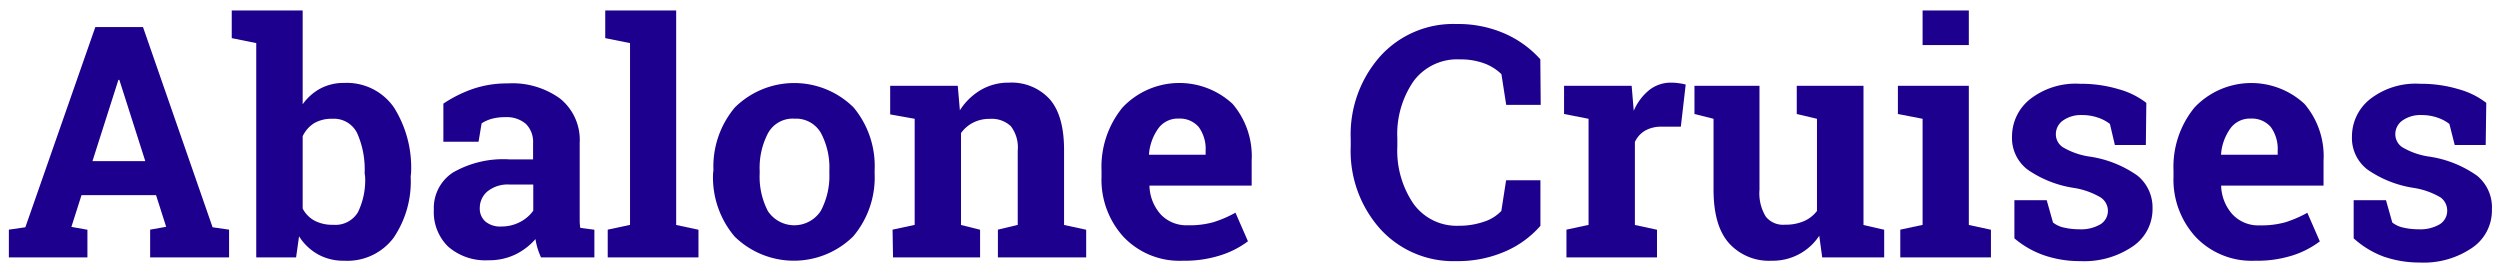
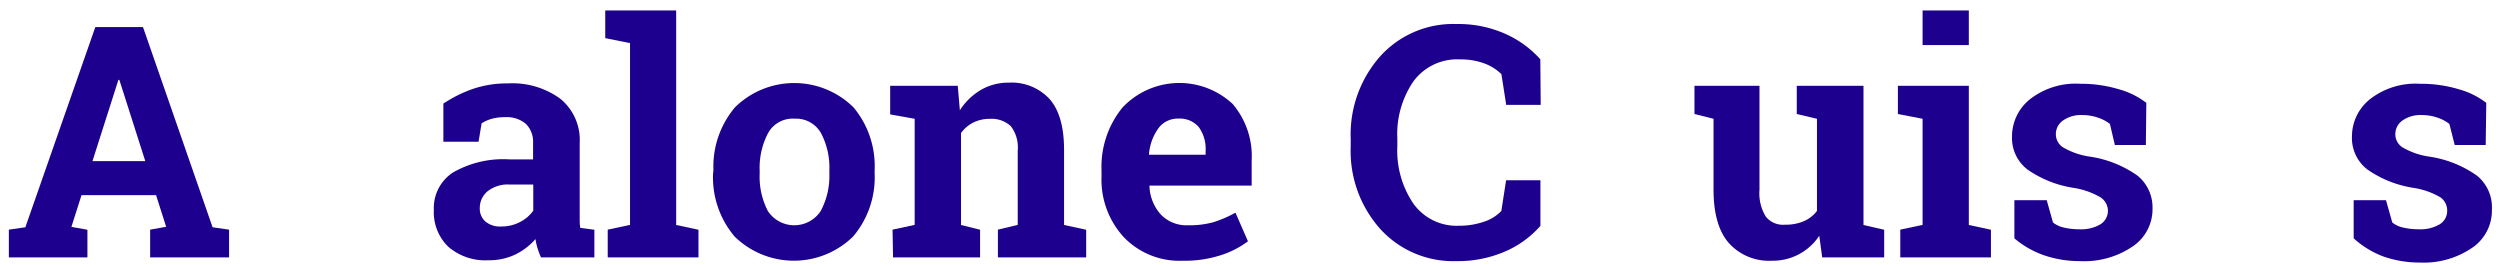
<svg xmlns="http://www.w3.org/2000/svg" id="Layer_1" data-name="Layer 1" viewBox="0 0 262.25 28">
  <defs>
    <style>.cls-1{fill:#1d008d;}</style>
  </defs>
  <title>abalone-cruises</title>
  <path class="cls-1" d="M.93,24.09l1.73-.25L10,2.84h5l7.3,21,1.73.25V27H15.75V24.09l1.68-.3-1.06-3.32H8.55L7.49,23.8l1.68.3V27H.93ZM9.7,16.9h5.54L12.52,8.38h-.1Z" />
-   <path class="cls-1" d="M43.08,18.52a10.51,10.51,0,0,1-1.79,6.42,6.06,6.06,0,0,1-5.18,2.41,5.48,5.48,0,0,1-2.74-.66,5.58,5.58,0,0,1-2-1.9L31.06,27H26.88V4.52L24.31,4V1.1h7.44v9.84a5.49,5.49,0,0,1,1.87-1.66,5.22,5.22,0,0,1,2.5-.58,6,6,0,0,1,5.21,2.58,11.85,11.85,0,0,1,1.79,6.88Zm-4.83-.35A9.35,9.35,0,0,0,37.48,14a2.71,2.71,0,0,0-2.63-1.54,3.62,3.62,0,0,0-1.91.47,3.28,3.28,0,0,0-1.19,1.36v7.59A3.05,3.05,0,0,0,33,23.15a4,4,0,0,0,1.93.43,2.76,2.76,0,0,0,2.62-1.32,7.69,7.69,0,0,0,.75-3.74Z" />
  <path class="cls-1" d="M56.75,27a8.77,8.77,0,0,1-.35-.92,7.23,7.23,0,0,1-.23-1,6.67,6.67,0,0,1-2.1,1.61,6.29,6.29,0,0,1-2.83.61A5.93,5.93,0,0,1,47,25.86,5.06,5.06,0,0,1,45.51,22a4.44,4.44,0,0,1,2-3.9,10.58,10.58,0,0,1,5.94-1.38h2.47V15a2.65,2.65,0,0,0-.75-2A3.08,3.08,0,0,0,53,12.29a5.24,5.24,0,0,0-1.48.19,3.88,3.88,0,0,0-1,.46l-.32,1.93H46.51v-4a13.61,13.61,0,0,1,3-1.51,11.05,11.05,0,0,1,3.74-.61,8.53,8.53,0,0,1,5.5,1.59A5.57,5.57,0,0,1,60.81,15v8.2a5.52,5.52,0,0,0,.06.7l1.48.2V27Zm-4.2-3.24a4.2,4.2,0,0,0,2-.47,3.85,3.85,0,0,0,1.39-1.19V19.36H53.47a3.38,3.38,0,0,0-2.34.72,2.26,2.26,0,0,0-.8,1.73,1.79,1.79,0,0,0,.59,1.43,2.4,2.4,0,0,0,1.64.52Z" />
  <path class="cls-1" d="M63.49,4V1.1h7.44V23.6l2.34.5V27H63.75V24.09l2.34-.5V4.52Z" />
  <path class="cls-1" d="M74.84,17.85a9.62,9.62,0,0,1,2.25-6.58,8.85,8.85,0,0,1,12.45,0,9.61,9.61,0,0,1,2.21,6.58v.35a9.6,9.6,0,0,1-2.25,6.6,8.88,8.88,0,0,1-12.45,0,9.6,9.6,0,0,1-2.25-6.6Zm4.85.35a7.81,7.81,0,0,0,.86,3.94,3.32,3.32,0,0,0,5.54,0A7.76,7.76,0,0,0,87,18.21v-.35a7.69,7.69,0,0,0-.88-3.9,3,3,0,0,0-2.77-1.51A2.94,2.94,0,0,0,80.55,14a7.8,7.8,0,0,0-.86,3.9Z" />
  <path class="cls-1" d="M93.63,24.09l2.32-.5V12.46L93.38,12V9h7.09l.22,2.57a6.57,6.57,0,0,1,2.21-2.14,5.73,5.73,0,0,1,2.94-.76,5.41,5.41,0,0,1,4.25,1.71q1.53,1.71,1.53,5.36V23.6l2.32.5V27h-9.26V24.09l2.08-.5v-7.8a3.64,3.64,0,0,0-.73-2.56,2.94,2.94,0,0,0-2.21-.76,3.74,3.74,0,0,0-1.73.39,3.55,3.55,0,0,0-1.28,1.1V23.6l2,.5V27H93.68Z" />
  <path class="cls-1" d="M124.08,27.35a8.09,8.09,0,0,1-6.21-2.49,8.9,8.9,0,0,1-2.32-6.33v-.66a9.83,9.83,0,0,1,2.2-6.59,8.2,8.2,0,0,1,11.55-.38,8.43,8.43,0,0,1,2,5.93v2.64H120.58v.1a4.68,4.68,0,0,0,1.17,2.91,3.7,3.7,0,0,0,2.86,1.15,9.33,9.33,0,0,0,2.67-.32,12.3,12.3,0,0,0,2.32-1l1.31,3A9.54,9.54,0,0,1,128,26.79,12.26,12.26,0,0,1,124.08,27.35Zm-.43-14.91a2.52,2.52,0,0,0-2.12,1,5.36,5.36,0,0,0-1,2.71v.08h5.94V15.8a3.89,3.89,0,0,0-.72-2.47,2.6,2.6,0,0,0-2.1-.89Z" />
  <path class="cls-1" d="M161.62,11H158l-.5-3.22a5.06,5.06,0,0,0-1.8-1.13,7.19,7.19,0,0,0-2.56-.42,5.69,5.69,0,0,0-4.86,2.29,9.77,9.77,0,0,0-1.7,6v.85a9.88,9.88,0,0,0,1.69,6,5.58,5.58,0,0,0,4.78,2.31,7.87,7.87,0,0,0,2.61-.42,4.36,4.36,0,0,0,1.83-1.13l.5-3.22h3.6v4.78a10.39,10.39,0,0,1-3.73,2.7,12.39,12.39,0,0,1-5.07,1,10.35,10.35,0,0,1-8-3.37,12.26,12.26,0,0,1-3.1-8.65v-.81a12.34,12.34,0,0,1,3.09-8.65,10.31,10.31,0,0,1,8-3.39,12.16,12.16,0,0,1,5.06,1,10.86,10.86,0,0,1,3.74,2.7Z" />
-   <path class="cls-1" d="M164.32,24.09l2.32-.5V12.46l-2.57-.5V9h7.09l.22,2.62A5.65,5.65,0,0,1,173,9.45a3.64,3.64,0,0,1,2.31-.78,6,6,0,0,1,.81.06,5,5,0,0,1,.71.14l-.51,4.42h-2a3.4,3.4,0,0,0-1.76.42,2.68,2.68,0,0,0-1.06,1.18V23.6l2.32.5V27h-9.5Z" />
  <path class="cls-1" d="M190.84,24.73a5.83,5.83,0,0,1-5,2.62,5.64,5.64,0,0,1-4.45-1.82q-1.64-1.82-1.64-5.65V12.46l-2-.5V9h6.82V19.91a4.69,4.69,0,0,0,.66,2.81,2.3,2.3,0,0,0,2,.85,4.84,4.84,0,0,0,2-.37,3.46,3.46,0,0,0,1.37-1.07V12.46l-2.12-.5V9h7V23.6l2.17.5V27h-6.5Z" />
  <path class="cls-1" d="M199.34,24.09l2.34-.5V12.46l-2.59-.5V9h7.44V23.6l2.32.5V27h-9.51Zm7.19-19.36h-4.85V1.1h4.85Z" />
  <path class="cls-1" d="M225.1,15.21h-3.25L221.33,13a4.25,4.25,0,0,0-1.25-.66,5,5,0,0,0-1.67-.27,3.25,3.25,0,0,0-2,.57,1.74,1.74,0,0,0-.75,1.44,1.63,1.63,0,0,0,.71,1.35,7.63,7.63,0,0,0,2.86,1,11.63,11.63,0,0,1,5,2,4.29,4.29,0,0,1,1.57,3.42,4.71,4.71,0,0,1-2.08,4,9,9,0,0,1-5.49,1.54,11.49,11.49,0,0,1-3.81-.61A9.72,9.72,0,0,1,211.31,25V21h3.39l.66,2.34a2.77,2.77,0,0,0,1.18.54,6.85,6.85,0,0,0,1.56.17,4,4,0,0,0,2.25-.53,1.66,1.66,0,0,0,.77-1.44,1.69,1.69,0,0,0-.78-1.38,8,8,0,0,0-2.87-1,11.51,11.51,0,0,1-4.79-1.92,4.16,4.16,0,0,1-1.62-3.46,5,5,0,0,1,1.86-3.89,7.77,7.77,0,0,1,5.3-1.64,13.63,13.63,0,0,1,4,.56,8.37,8.37,0,0,1,2.93,1.44Z" />
-   <path class="cls-1" d="M236.54,27.35a8.09,8.09,0,0,1-6.21-2.49A8.9,8.9,0,0,1,228,18.53v-.66a9.83,9.83,0,0,1,2.2-6.59,8.2,8.2,0,0,1,11.54-.38,8.43,8.43,0,0,1,2,5.93v2.64H233v.1a4.68,4.68,0,0,0,1.19,2.92,3.7,3.7,0,0,0,2.86,1.15,9.33,9.33,0,0,0,2.67-.32,12.3,12.3,0,0,0,2.32-1l1.31,3a9.54,9.54,0,0,1-2.88,1.48A12.26,12.26,0,0,1,236.54,27.35Zm-.43-14.91a2.52,2.52,0,0,0-2.12,1,5.36,5.36,0,0,0-1,2.71v.08h5.94V15.8a3.89,3.89,0,0,0-.72-2.47,2.6,2.6,0,0,0-2.1-.89Z" />
  <path class="cls-1" d="M260.75,15.21H257.5L256.94,13a4.25,4.25,0,0,0-1.25-.66,5,5,0,0,0-1.67-.27,3.25,3.25,0,0,0-2,.57,1.74,1.74,0,0,0-.75,1.44,1.63,1.63,0,0,0,.71,1.35,7.63,7.63,0,0,0,2.86,1,11.63,11.63,0,0,1,5,2A4.29,4.29,0,0,1,261.4,22a4.71,4.71,0,0,1-2.08,4,9,9,0,0,1-5.49,1.54A11.49,11.49,0,0,1,250,26.9a9.72,9.72,0,0,1-3.1-1.9V21h3.39l.66,2.34a2.77,2.77,0,0,0,1.18.54,6.85,6.85,0,0,0,1.56.17,4,4,0,0,0,2.25-.53,1.66,1.66,0,0,0,.77-1.44A1.69,1.69,0,0,0,256,20.7a8,8,0,0,0-2.87-1,11.51,11.51,0,0,1-4.79-1.92,4.16,4.16,0,0,1-1.62-3.46,5,5,0,0,1,1.86-3.89,7.77,7.77,0,0,1,5.3-1.64,13.63,13.63,0,0,1,4,.56,8.37,8.37,0,0,1,2.93,1.44Z" />
</svg>